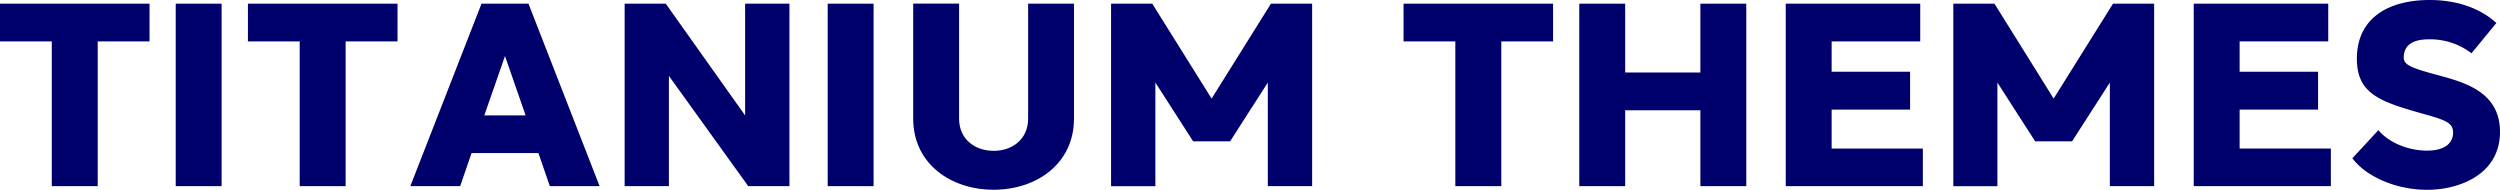
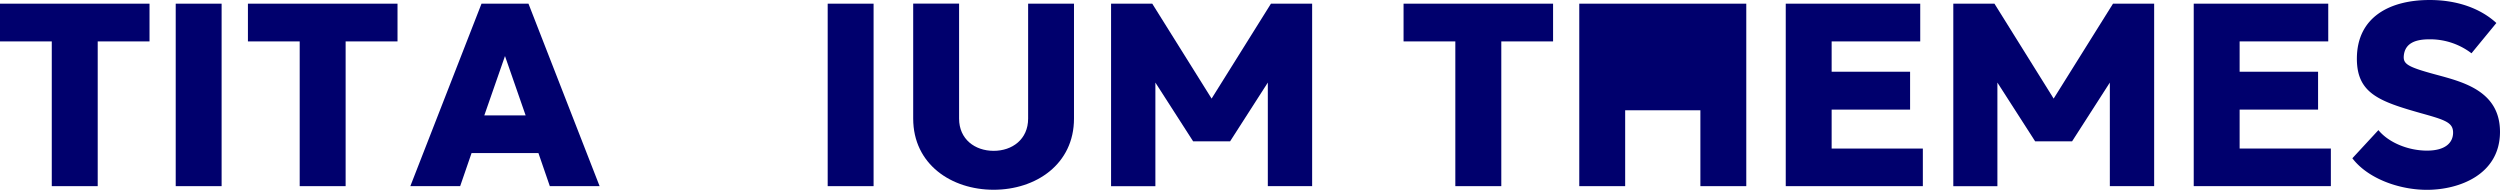
<svg xmlns="http://www.w3.org/2000/svg" viewBox="0 0 680.36 51.65">
  <g fill="#00006D">
    <path d="M32.41,19.44V58.83H19.91V19.44H5.82V9.17H46.51V19.44Z" transform="translate(-5.82 -8.17)" />
    <path d="M53.64,58.83V9.17H66.13V58.83Z" transform="translate(-5.82 -8.17)" />
    <path d="M99.88,19.44V58.83H87.38V19.44H73.29V9.17H114V19.44Z" transform="translate(-5.82 -8.17)" />
    <path d="M155.45,58.83l-3.1-9h-18.2l-3.1,9H117.49L136.86,9.17h12.78L169,58.83Zm-6.58-19.25-5.62-16.16-5.63,16.16Z" transform="translate(-5.82 -8.17)" />
-     <path d="M220.66,58.83H209.45l-21.59-30v30H175.81V9.17H187L208.6,39.59V9.17h12.06Z" transform="translate(-5.82 -8.17)" />
    <path d="M231.07,58.83V9.17h12.49V58.83Z" transform="translate(-5.82 -8.17)" />
    <path d="M298.1,40.44c0,12.43-10.37,19.37-21.87,19.37s-21.89-6.94-21.89-19.37V9.15l12.49,0V40.44c0,5.64,4.32,8.77,9.39,8.78s9.4-3.13,9.4-8.78V9.17l12.48,0Z" transform="translate(-5.82 -8.17)" />
    <path d="M362.91,58.83H350.85V30.64l-10.27,16H330.53l-10.28-16v28.2H308.19V9.17H319.4L335.55,35,351.7,9.17h11.21Z" transform="translate(-5.82 -8.17)" />
    <path d="M414.39,19.44V58.83H401.88V19.44H387.79V9.17h40.69V19.44Z" transform="translate(-5.82 -8.17)" />
-     <path d="M481.06,58.83H468.57V38.18H448.1V58.83H435.61V9.17H448.1V27.9h20.47V9.17h12.49Z" transform="translate(-5.82 -8.17)" />
+     <path d="M481.06,58.83H468.57V38.18H448.1V58.83H435.61V9.17H448.1h20.47V9.17h12.49Z" transform="translate(-5.82 -8.17)" />
    <path d="M529.11,58.83H491.8V9.17h36.6V19.44H504.29v8.25h21.35V38H504.29v10.6h24.82Z" transform="translate(-5.82 -8.17)" />
    <path d="M592.06,58.83H580V30.64l-10.28,16H559.68l-10.28-16v28.2h-12V9.17h11.2L564.71,35,580.86,9.17h11.2Z" transform="translate(-5.82 -8.17)" />
    <path d="M640.15,58.83H602.83V9.17h36.61V19.44H615.32v8.25h21.35V38H615.32v10.6h24.83Z" transform="translate(-5.82 -8.17)" />
    <path d="M685.19,14.43l-6.77,8.24a18.53,18.53,0,0,0-11.48-3.8c-3.81,0-6.61,1.07-6.94,4.45-.21,2.28,1,3.07,8.87,5.19,7.39,2,17.28,4.49,17.31,15.52,0,11.64-11.07,15.8-19.88,15.8-7.67,0-16.14-3.12-20.3-8.59l7.09-7.66c2.8,3.42,8.14,5.58,13.22,5.58s7-2.2,7.1-4.7c.11-2.92-2-3.61-8.72-5.48-11.35-3.21-17.45-5.4-17.46-14.81,0-11.52,9.18-16,19.79-16C674.74,8.17,681,10.58,685.19,14.43Z" transform="translate(-5.82 -8.17)" />
  </g>
</svg>